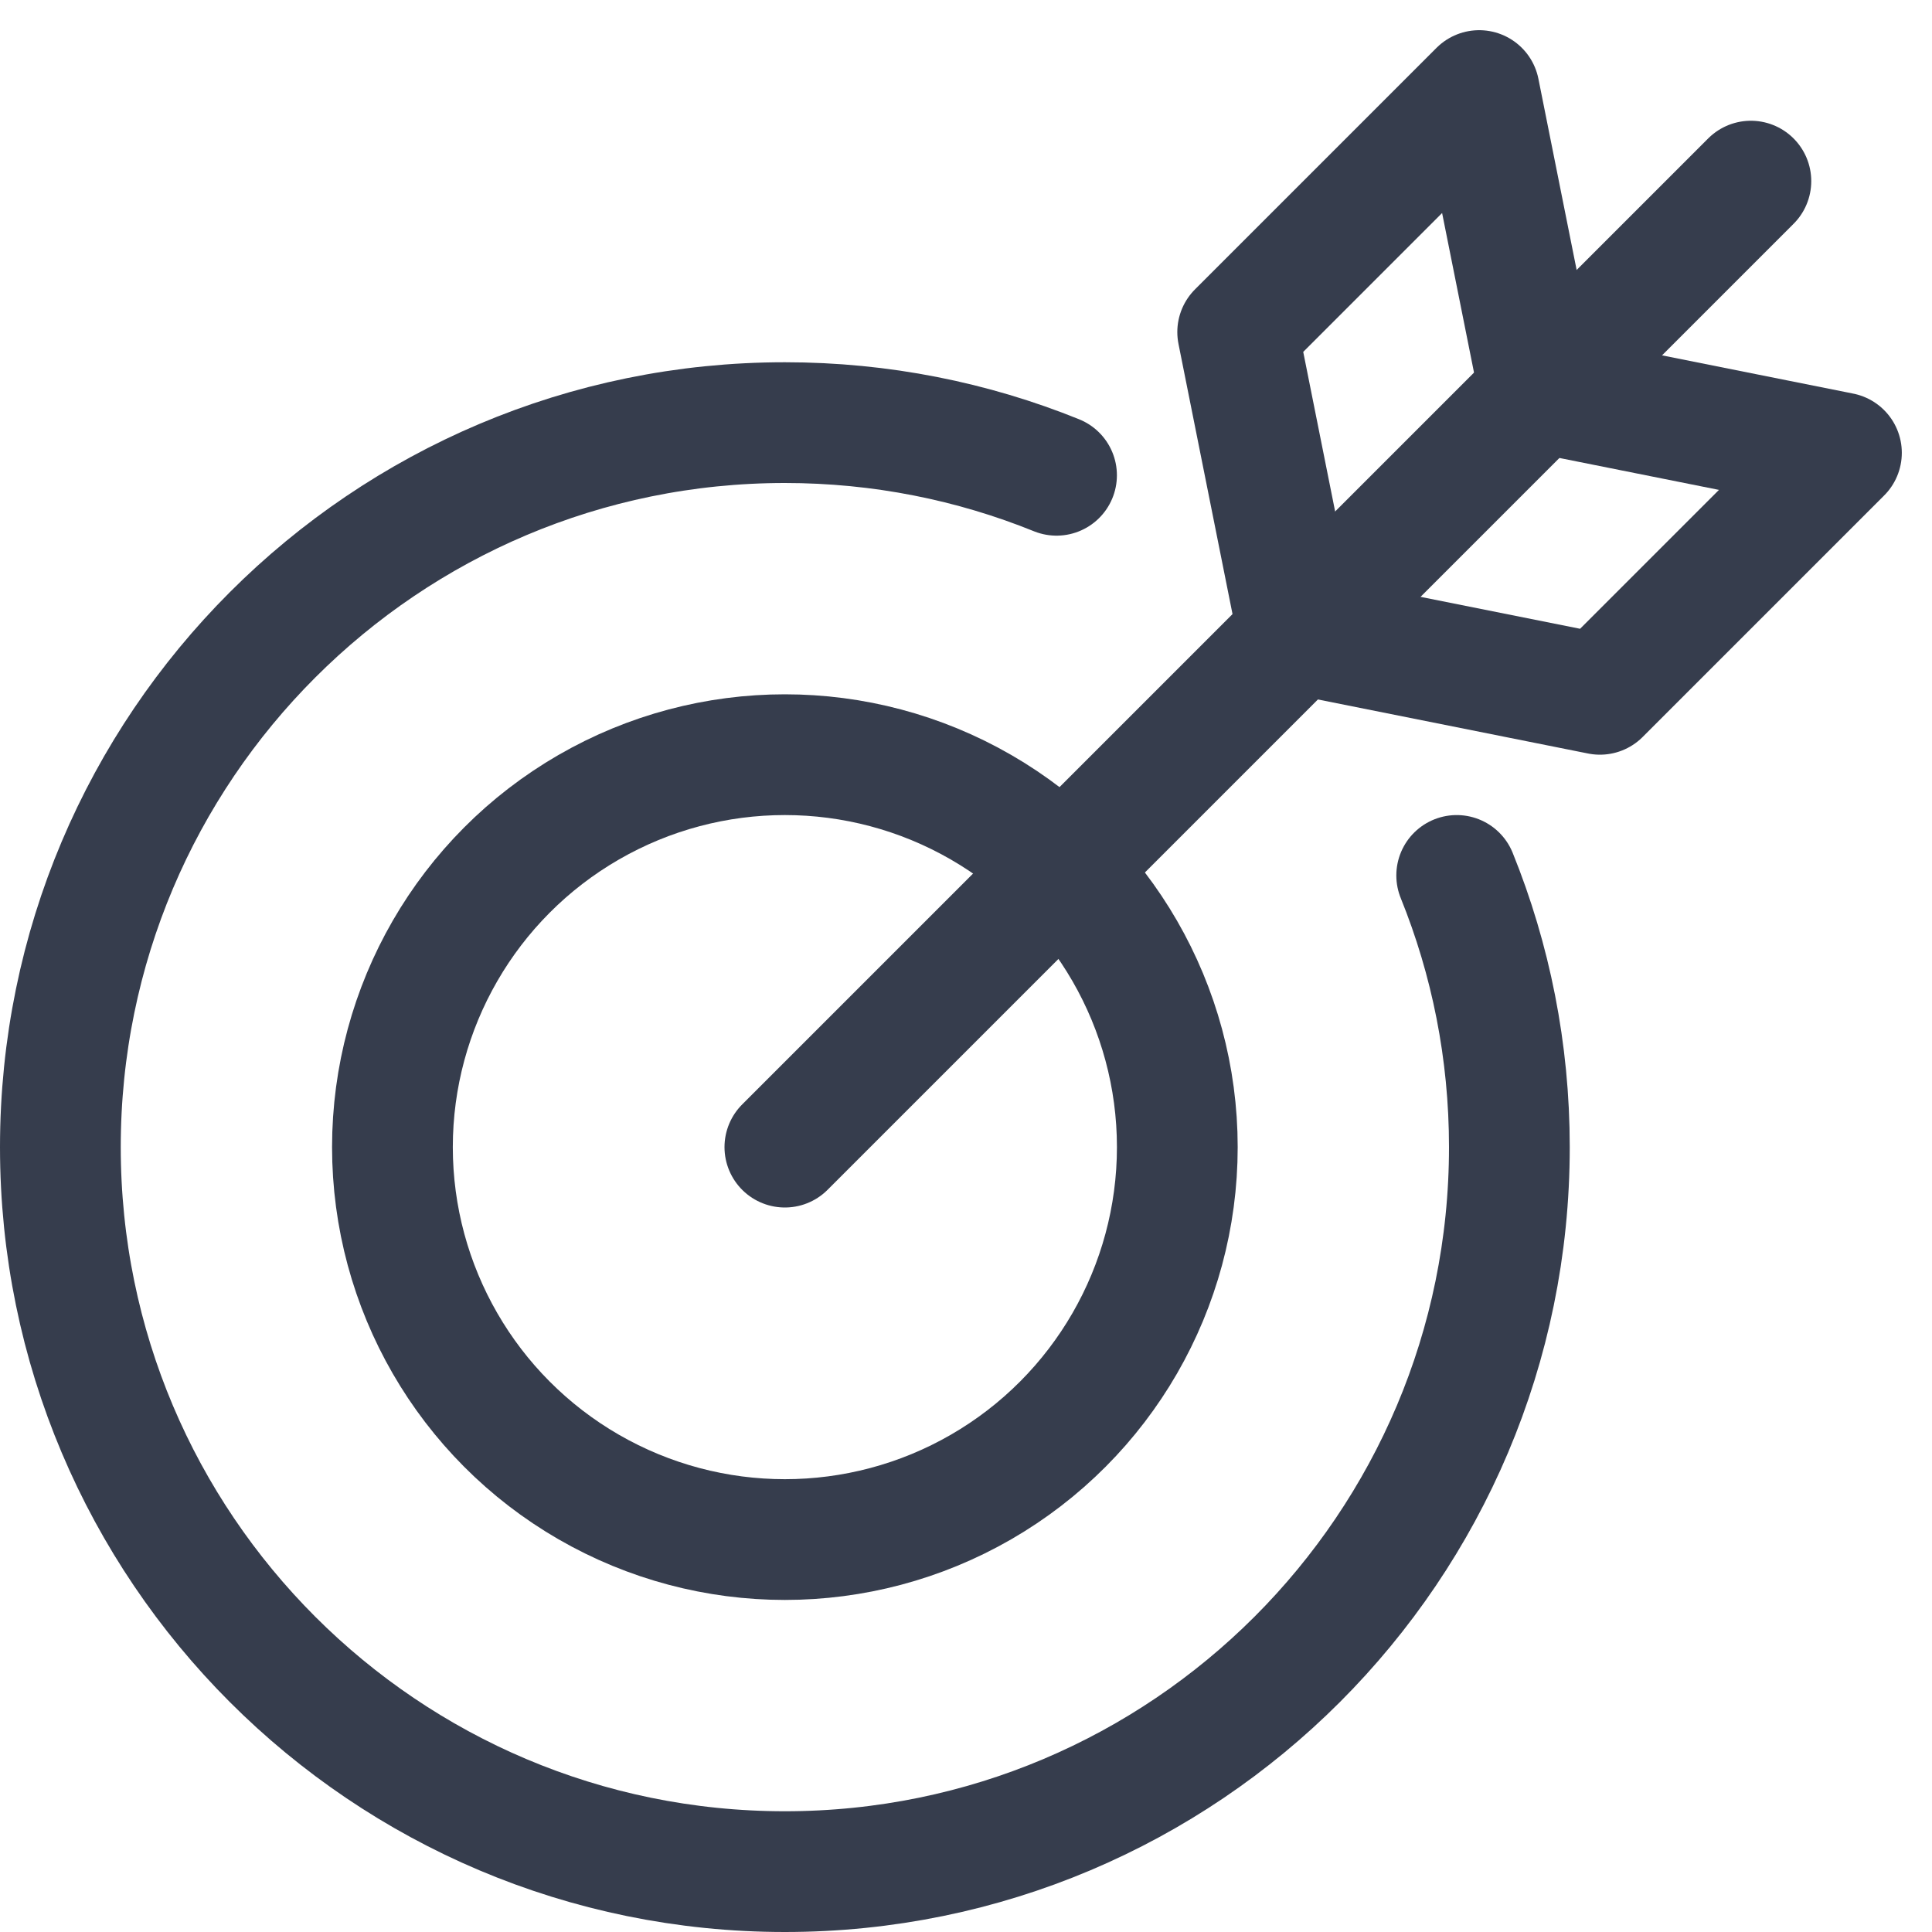
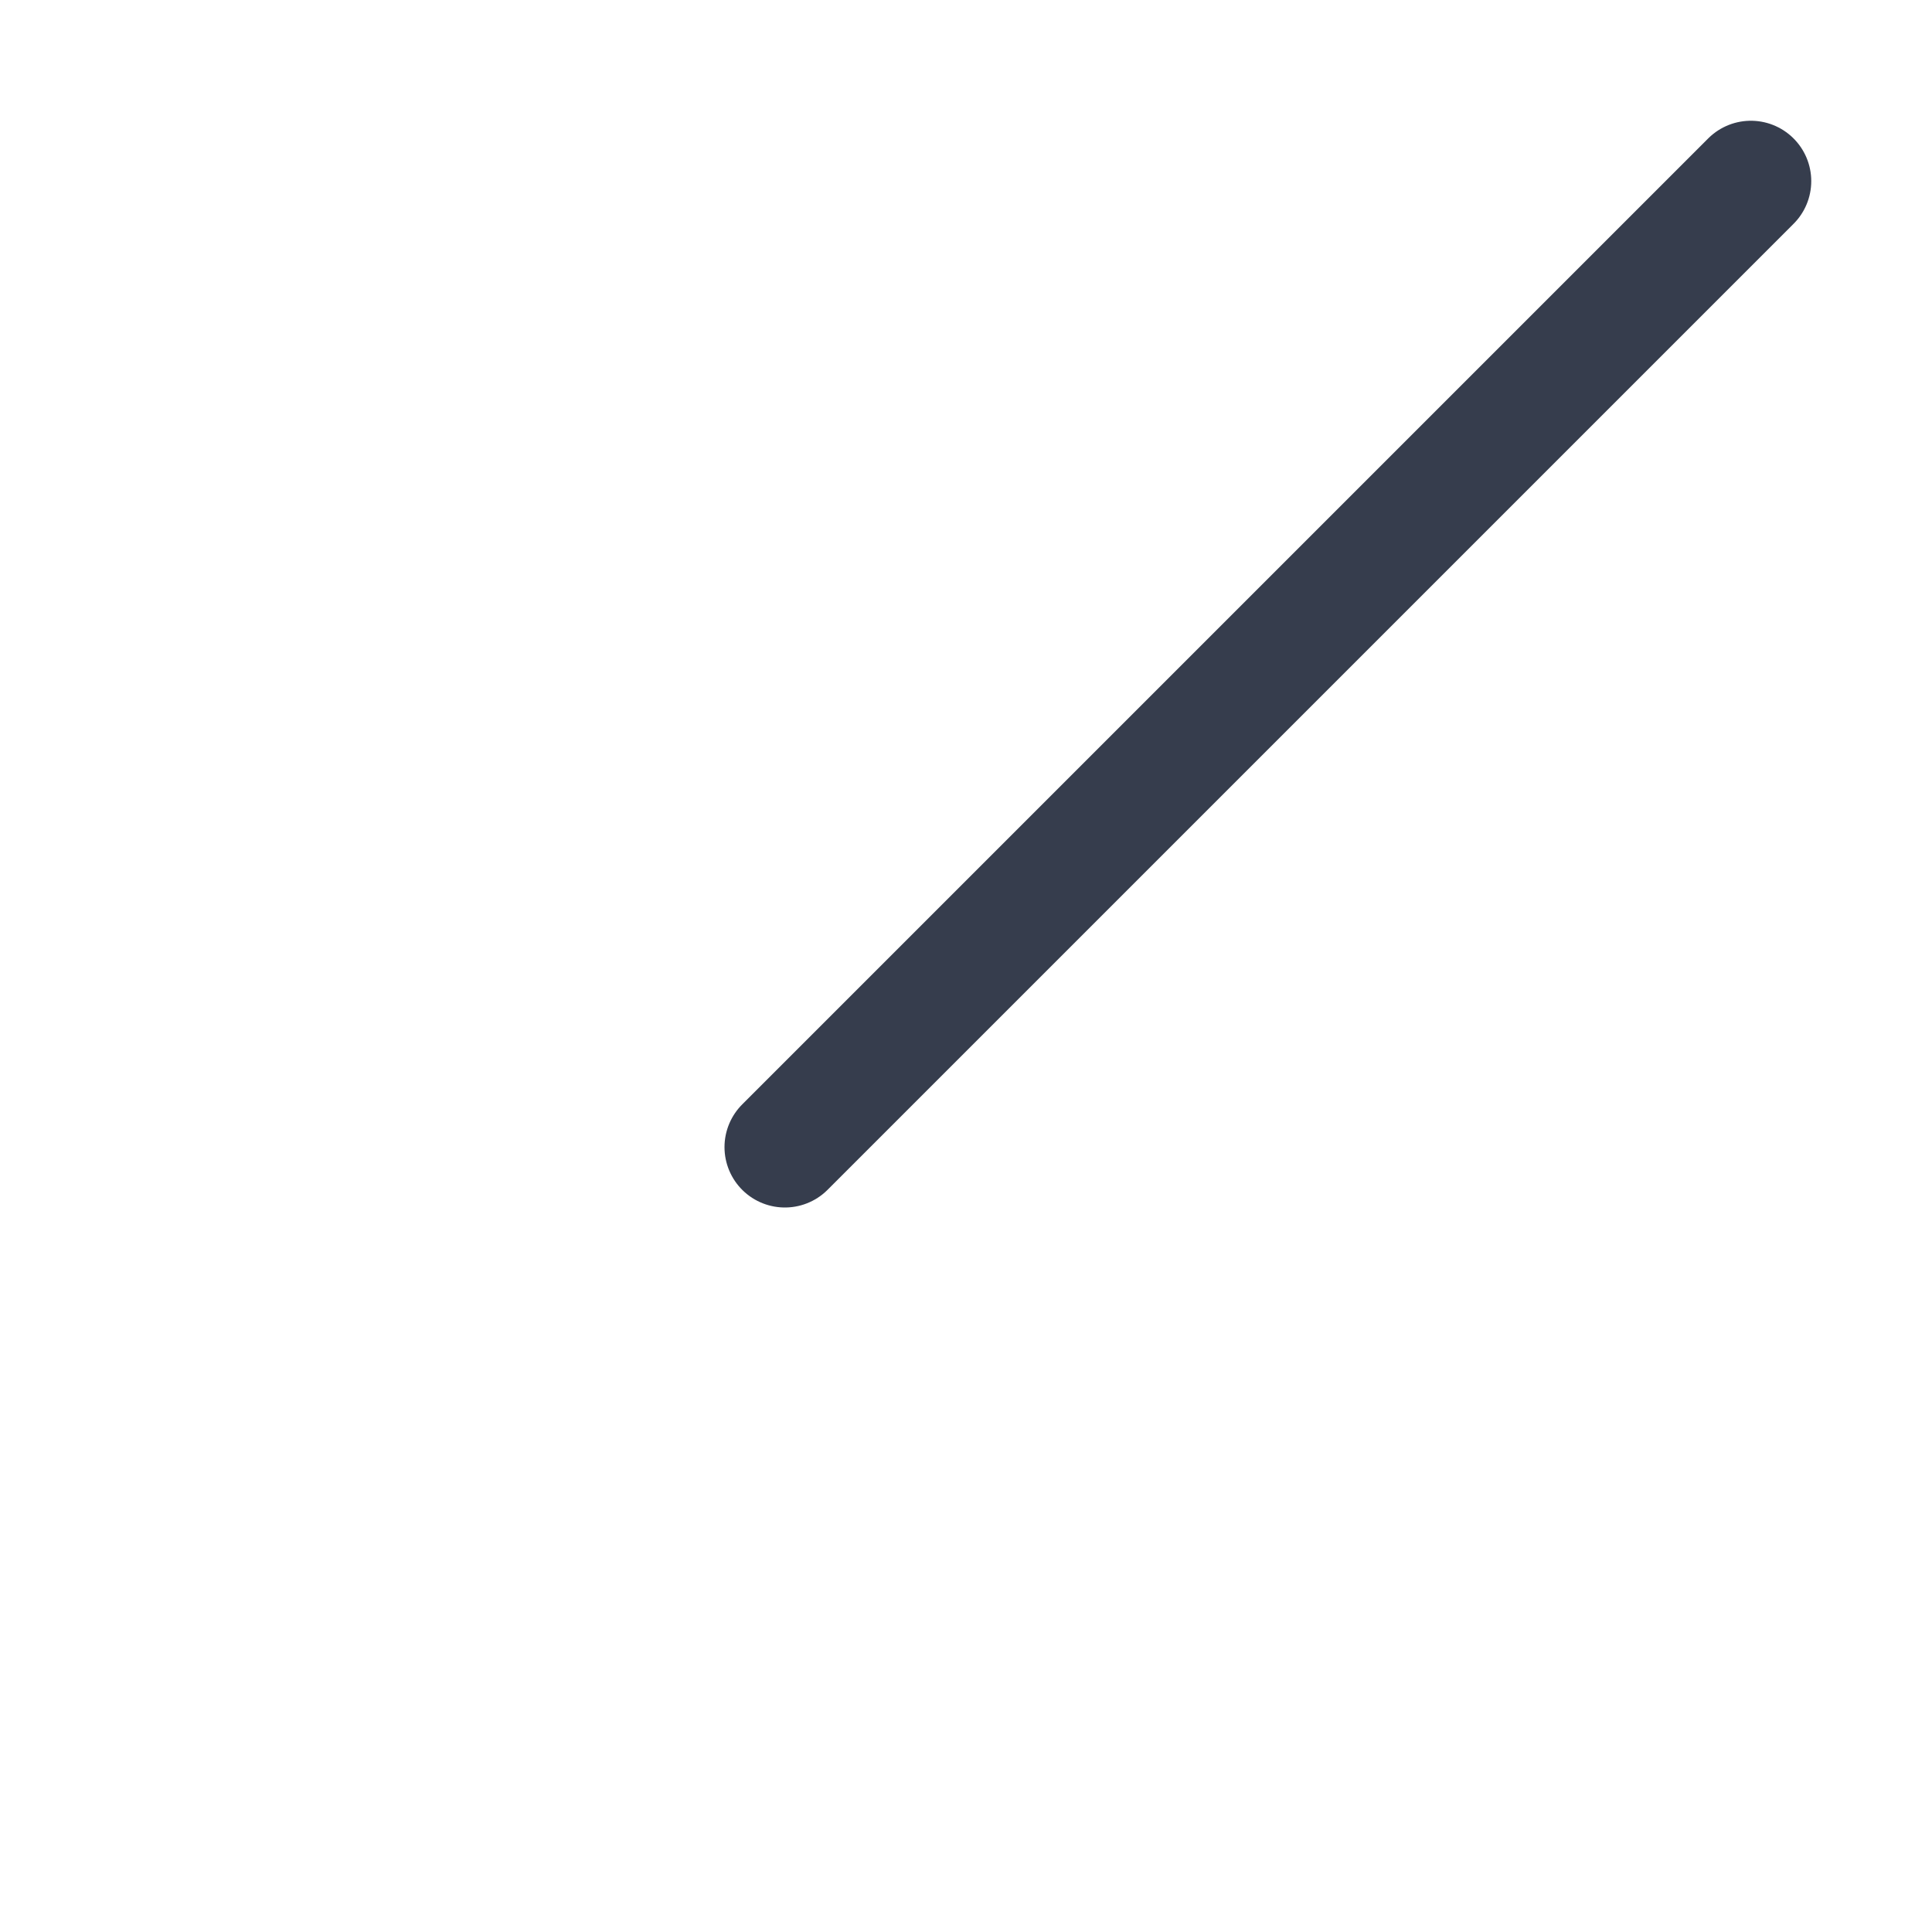
<svg xmlns="http://www.w3.org/2000/svg" width="64" height="64" viewBox="0 0 64 64">
  <g class="nc-icon-wrapper" stroke-linecap="round" stroke-linejoin="round" stroke-width="4" fill="none" stroke="#363d4d">
-     <path data-cap="butt" d="M48.255,29 C49.38,31.779,50,34.817,50,38c0,13.255-10.745,24-24,24S2,51.255,2,38s10.745-24,24-24c3.182,0,6.22,0.619,8.999,1.744" />
-     <circle cx="26" cy="38" r="13" />
    <line x1="26" y1="38" x2="58" y2="6" stroke="#363d4d" />
-     <polygon points=" 51,13 49,3 41,11 43,21 53,23 61,15 " stroke="#363d4d" />
  </g>
</svg>